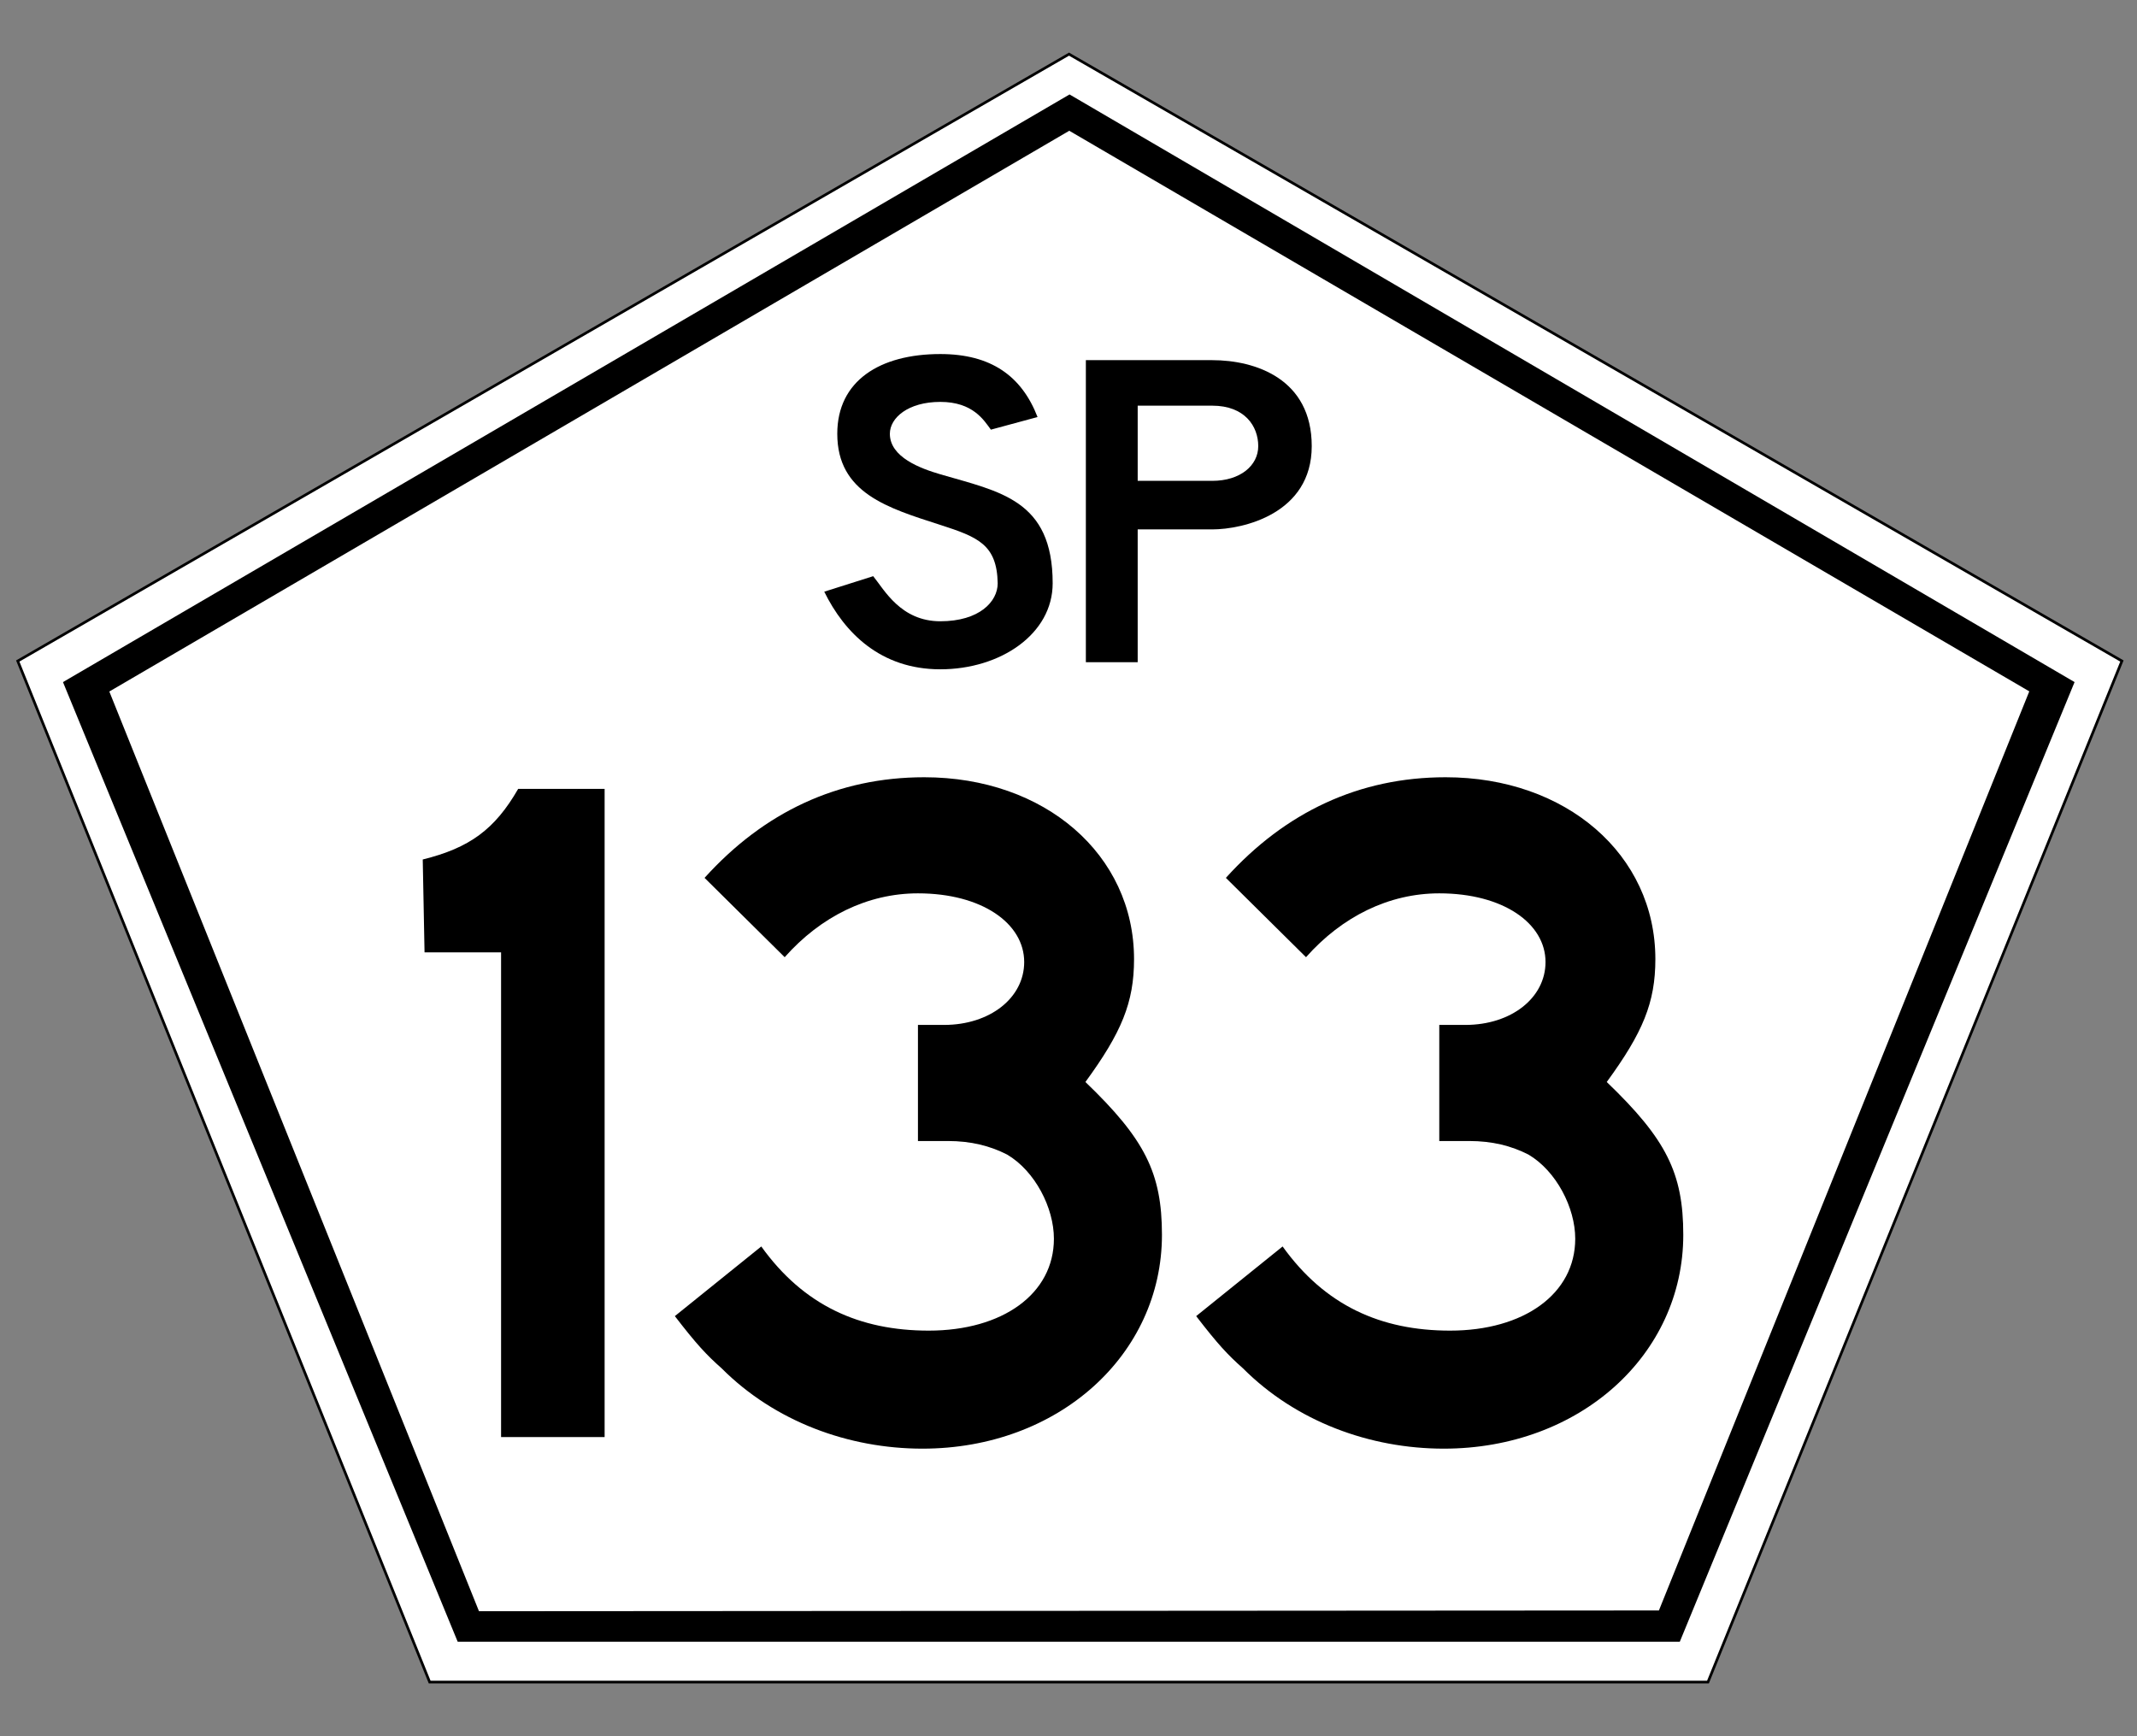
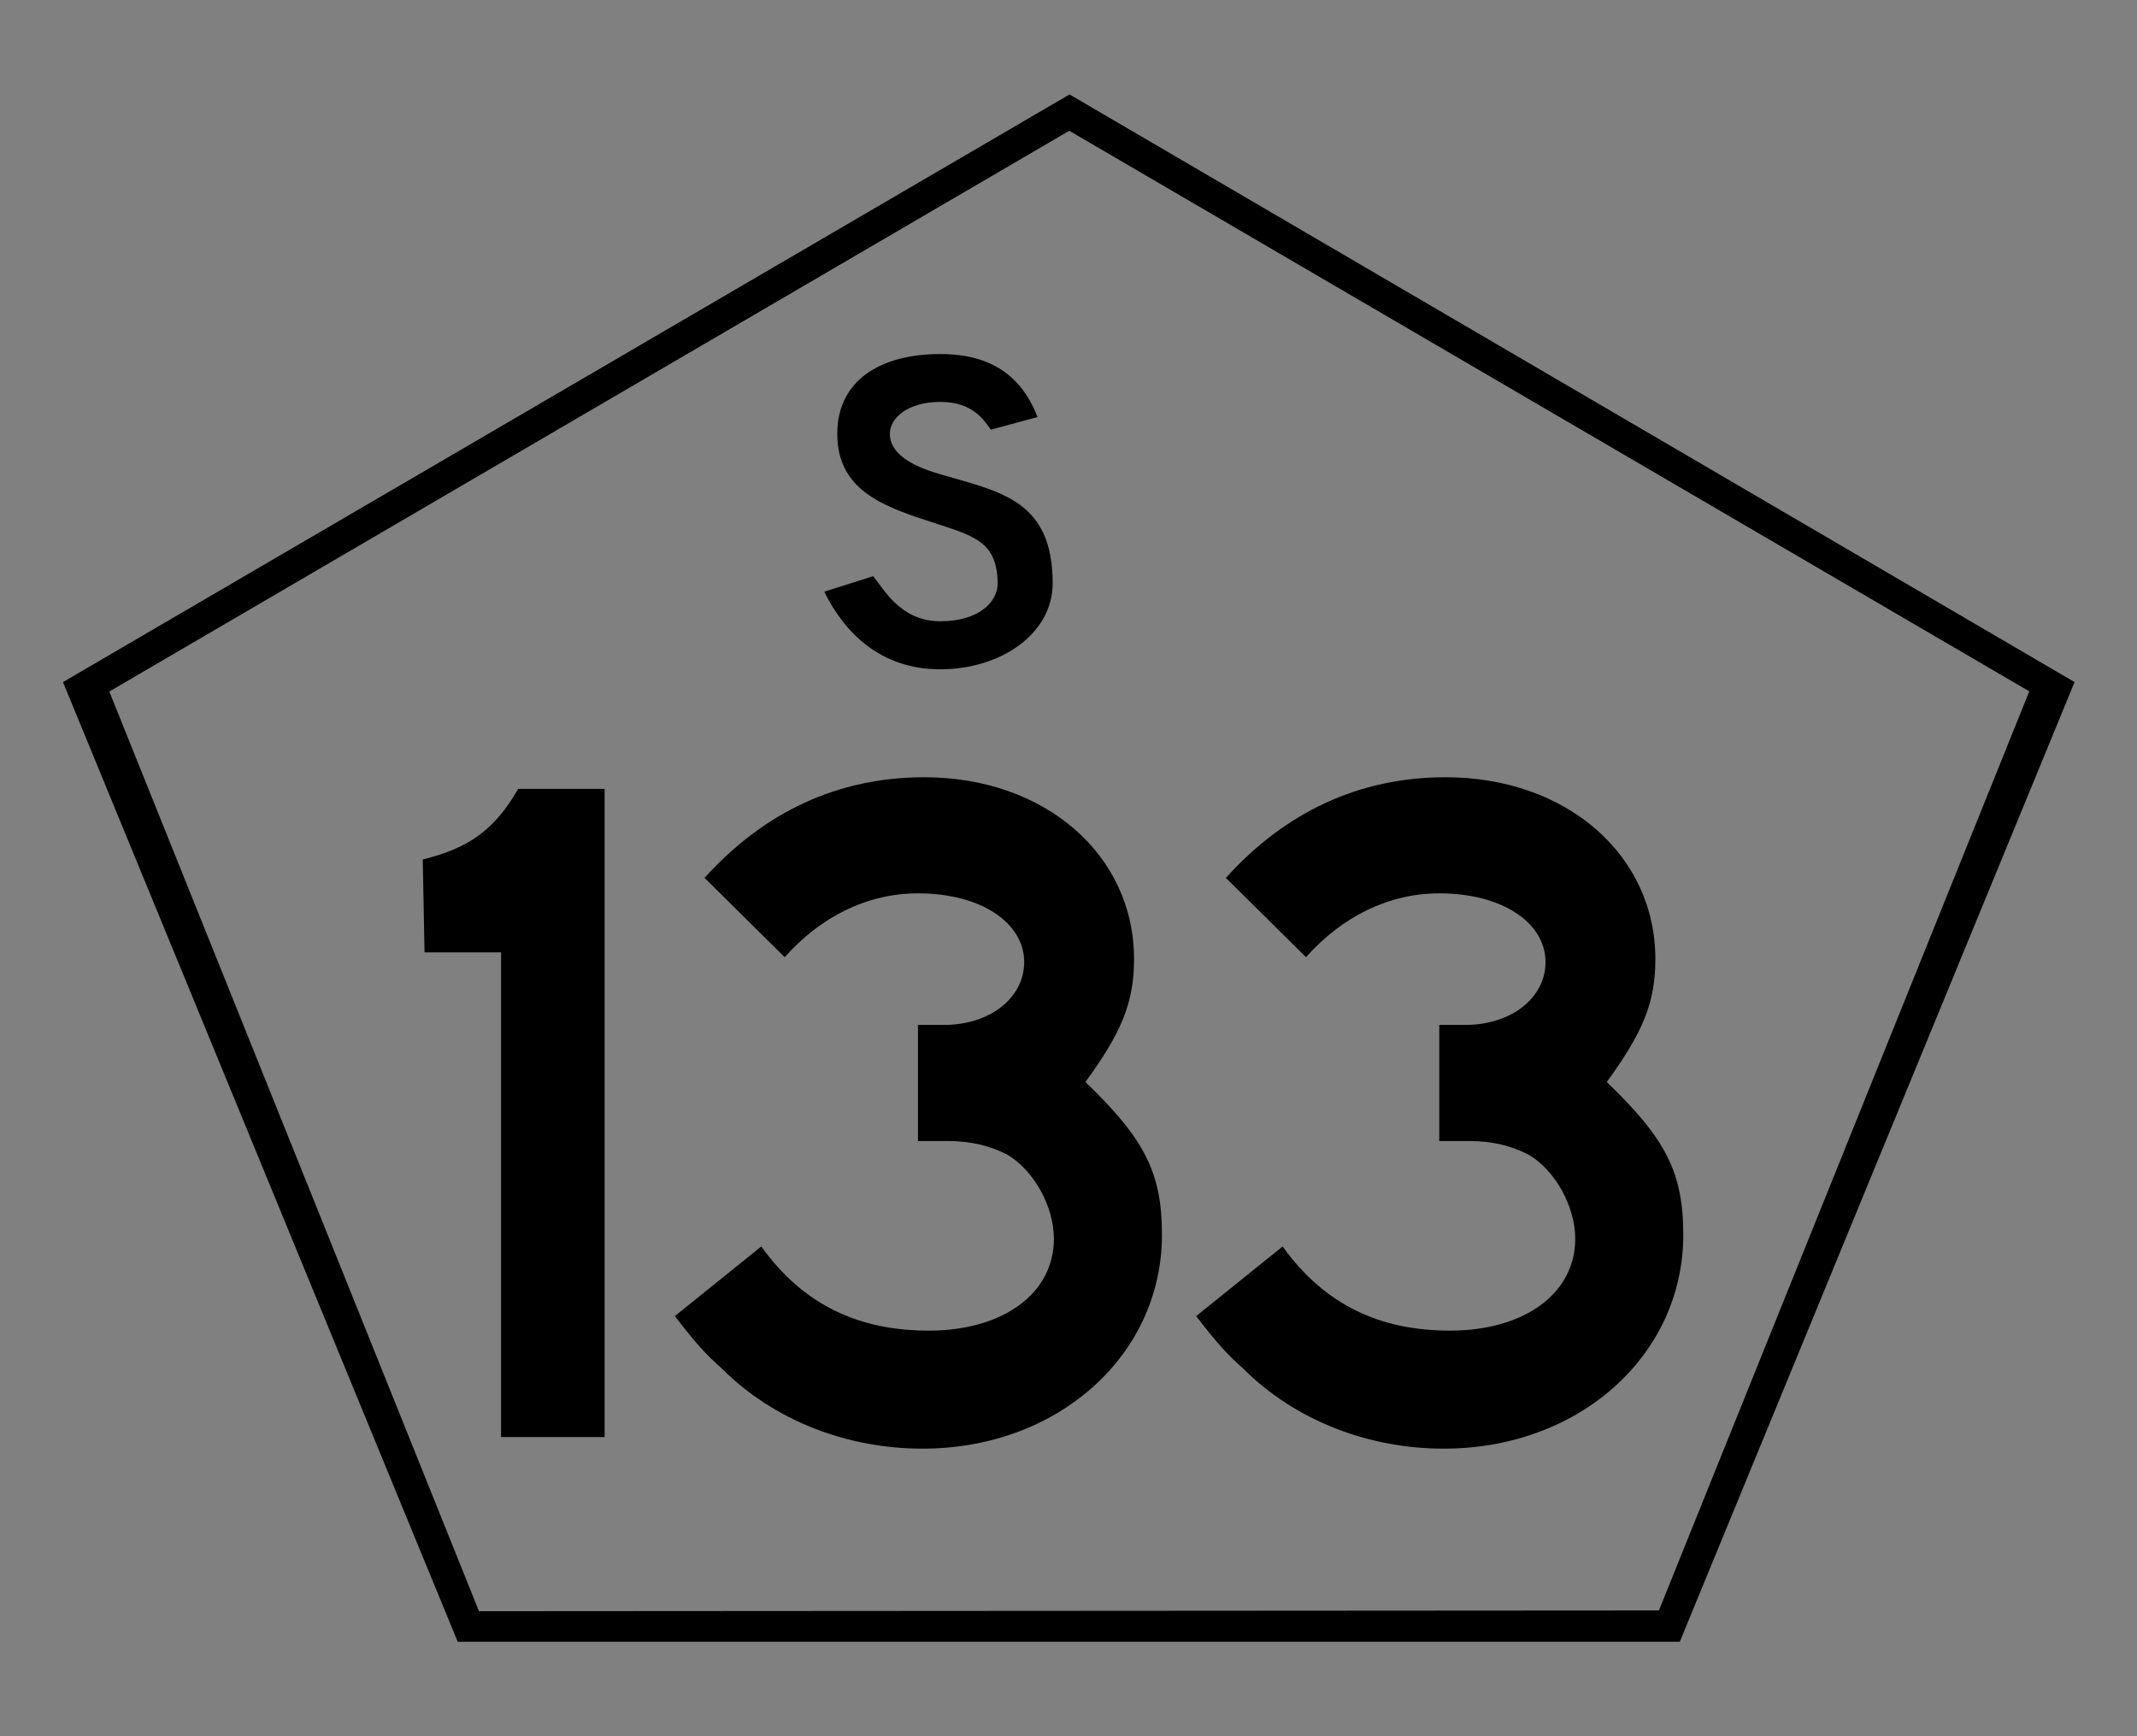
<svg xmlns="http://www.w3.org/2000/svg" version="1.1" id="SP-330" x="0px" y="0px" width="800px" height="650px" viewBox="100 0 800 650" enable-background="new 100 0 800 650" xml:space="preserve">
  <rect x="100" y="0" width="800" height="650" fill="#808080" stroke="none" />
  <g id="contorno">
-     <path fill="#FFFFFF" stroke="#000000" d="M106.646,247.464l154.201,382.269H739.39l154.965-382.269L500.199,20.268L106.646,247.464   z" />
-     <path d="M500.388,35.359l-376.812,220L271.344,614.64h457.495L876.63,255.359L500.388,35.359z M500.289,48.953l359.389,209.875   L721.021,602.922l-441.711,0.282L140.925,258.89L500.289,48.953z" />
+     <path d="M500.388,35.359l-376.812,220L271.344,614.64h457.495L876.63,255.359z M500.289,48.953l359.389,209.875   L721.021,602.922l-441.711,0.282L140.925,258.89L500.289,48.953z" />
  </g>
  <g id="letras">
    <path d="M470.946,160.854c-2.617-3.539-6.715-10.393-18.933-10.393c-12.038,0-18.889,5.956-18.889,11.937   c0,8.808,11.517,13.003,18.889,15.166c22.193,6.511,42.06,9.489,42.06,40.8c0,19.024-19.555,32.208-42.06,32.208   c-22.325,0-35.871-13.639-43.449-29.06l18.322-5.805c4.142,5.089,10.318,16.881,25.127,16.881c14.636,0,21.48-7.37,21.48-14.225   c-0.285-14.464-7.342-17.286-21.48-21.849c-19.566-6.314-38.575-11.854-38.575-34.117c0-19.865,15.979-29.85,38.575-29.85   c19.041,0,30.466,8.274,36.396,23.578L470.946,160.854z" />
-     <path d="M506.5,134.836v113.071h19.401v-49.713H553.8c11.485,0,37.258-5.83,37.258-31.175c0-25.167-21.049-32.184-37.258-32.184   H506.5z M571.031,167.019c0,7.27-6.728,13.001-17.231,13.001h-27.898v-28.146H553.8   C565.982,151.875,571.031,159.57,571.031,167.019z" />
  </g>
  <g>
    <path d="M287.581,537.998V356.545H258.93l-0.674-34.77c17.527-4.347,26.965-11.228,35.729-26.439h32.358v242.662H287.581z" />
    <path d="M445.327,542.344c-27.64,0-55.279-10.141-75.166-30.061c-5.73-5.07-9.438-9.055-17.527-19.558l32.358-26.077   c15.842,22.093,36.74,31.51,62.694,31.51c27.639,0,46.853-13.764,46.853-34.407c0-11.59-7.079-25.354-17.528-31.511   c-6.404-3.259-13.483-5.07-22.247-5.07h-11.123v-43.462h9.775c17.19,0,29.999-10.141,29.999-23.542   c0-14.487-15.842-25.715-39.774-25.715c-18.875,0-36.403,8.692-49.886,23.904l-29.999-29.699   c22.247-24.628,49.886-37.667,82.244-37.667c45.167,0,78.537,28.975,78.537,68.091c0,16.298-4.72,27.525-18.202,45.997   c22.246,21.368,28.65,34.045,28.65,57.225C534.987,507.213,496.224,542.344,445.327,542.344z" />
    <path d="M640.489,542.344c-27.639,0-55.278-10.141-75.166-30.061c-5.729-5.07-9.438-9.055-17.527-19.558l32.358-26.077   c15.843,22.093,36.74,31.51,62.694,31.51c27.64,0,46.853-13.764,46.853-34.407c0-11.59-7.078-25.354-17.527-31.511   c-6.404-3.259-13.482-5.07-22.246-5.07h-11.123v-43.462h9.774c17.19,0,29.999-10.141,29.999-23.542   c0-14.487-15.842-25.715-39.773-25.715c-18.876,0-36.403,8.692-49.887,23.904l-29.999-29.699   c22.247-24.628,49.887-37.667,82.245-37.667c45.167,0,78.536,28.975,78.536,68.091c0,16.298-4.719,27.525-18.201,45.997   c22.246,21.368,28.65,34.045,28.65,57.225C730.149,507.213,691.386,542.344,640.489,542.344z" />
  </g>
</svg>